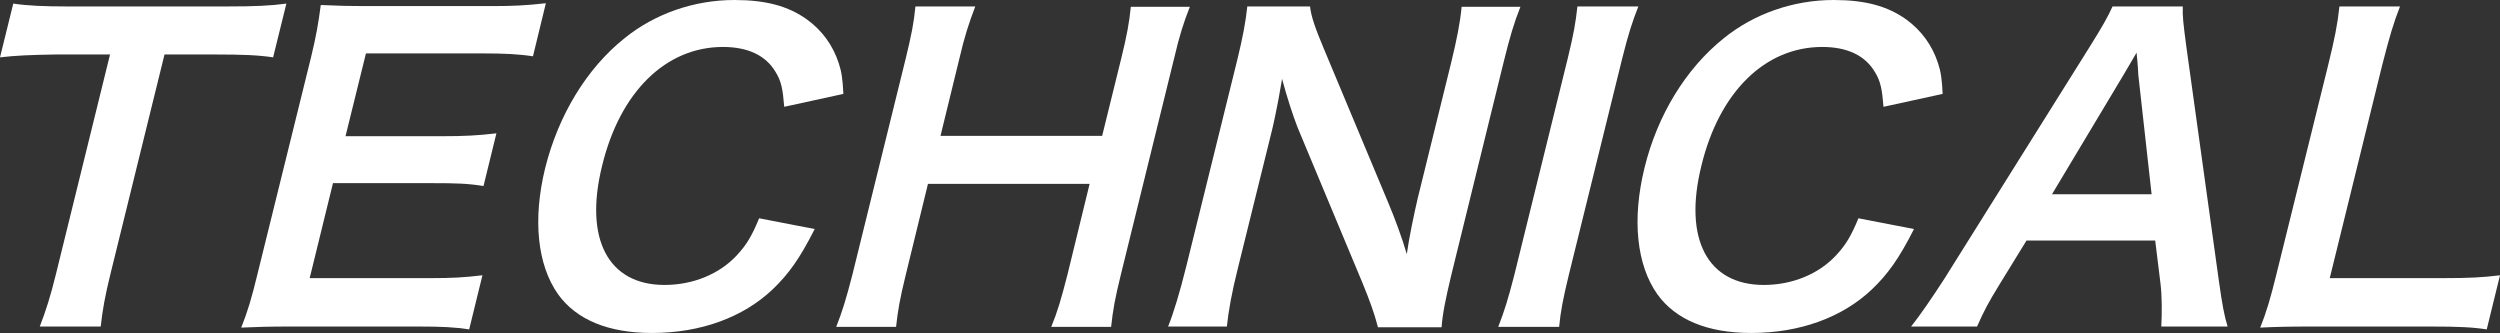
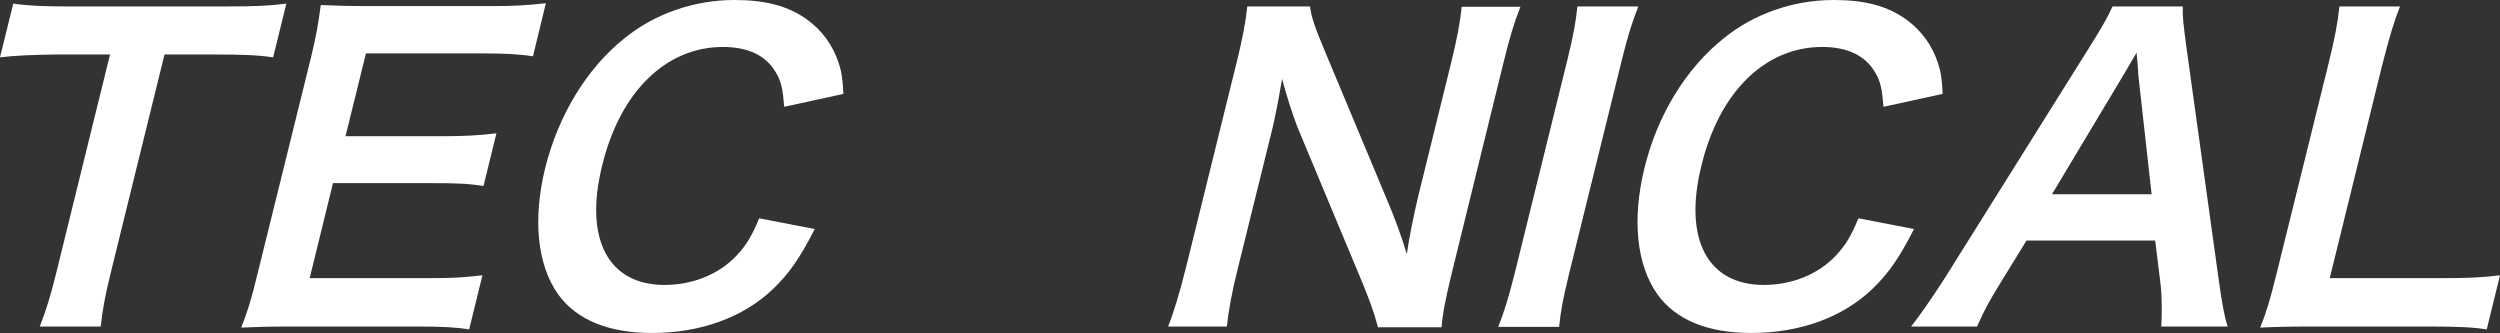
<svg xmlns="http://www.w3.org/2000/svg" version="1.1" x="0px" y="0px" viewBox="0 0 697.5 92.9" style="enable-background:new 0 0 697.5 92.9;" xml:space="preserve">
  <rect x="0" y="0" width="697.5" height="92.9" fill="#333333" stroke="none" />
  <style type="text/css">
	.st0{fill:#FFFFFF;}
</style>
  <g id="レイヤー_1">
</g>
  <g id="レイヤー_2">
    <g>
      <path class="st0" d="M30.8,76.5c-1.5,6.1-2.2,10-2.7,14.6H11.1c1.8-4.7,3-8.5,4.5-14.6l15.1-61.3H15.6C8.9,15.3,4.1,15.5,0,16    L3.7,1c3.9,0.6,8.7,0.8,15.1,0.8h44.4c8.1,0,12.3-0.2,16.7-0.8l-3.7,15c-4-0.6-8.2-0.8-16.3-0.8h-14L30.8,76.5z" />
      <path class="st0" d="M130.9,91.9c-3.9-0.6-7.4-0.8-14.3-0.8h-35c-6.7,0-9.8,0.1-14.3,0.3c1.8-4.5,2.9-8.2,4.5-14.8l15-60.7    c1.4-5.8,2-9.2,2.7-14.5c4.4,0.2,7.3,0.3,14.2,0.3h33.9c5.6,0,9.4-0.2,14.7-0.8l-3.6,14.8c-4.1-0.6-7.7-0.8-14.3-0.8h-32.3    l-5.7,23.1h27.3c5.8,0,9.7-0.2,14.8-0.8l-3.6,14.7c-4.4-0.7-7.4-0.8-14.4-0.8H92.9l-6.5,26.5H120c6.3,0,9.6-0.2,14.6-0.8    L130.9,91.9z" />
      <path class="st0" d="M227.3,63.9c-4.1,8.1-7.2,12.5-11.7,16.8c-8.3,7.9-20.2,12.2-33.7,12.2c-12.2,0-21.1-3.7-26.2-10.8    c-5.8-8.2-7.1-20.9-3.6-35.2c3.7-14.8,11.6-27.8,22.1-36.2C182.7,3.8,193.7,0,204.9,0c8.8,0,15,1.7,20.2,5.4    c4.3,3.1,7.3,7.3,8.9,12.2c0.8,2.4,1.1,4.4,1.3,8.6l-16.5,3.6c-0.4-4.9-0.8-7.1-2.4-9.7c-2.7-4.6-7.7-7-14.7-7    c-15.9,0-28.7,12.5-33.7,33.1c-5.1,20.5,1.7,33.3,17.4,33.3c7.9,0,15.3-3,20.2-8.3c2.6-2.8,4.1-5.2,6.2-10.3L227.3,63.9z" />
-       <path class="st0" d="M332,1.8c-1.8,4.6-2.9,8-4.4,14.4l-14.9,60.5c-1.6,6.5-2.2,9.8-2.7,14.5h-16.7c1.8-4.4,2.8-7.9,4.5-14.5    l6.2-25.4h-45.1l-6.2,25.4c-1.6,6.5-2.2,9.9-2.7,14.5h-16.7c1.7-4.3,2.8-7.9,4.5-14.5l14.9-60.4c1.6-6.6,2.3-10.1,2.7-14.5h16.7    c-1.8,4.7-3,8.4-4.4,14.4l-5.3,21.7h45.1l5.3-21.5c1.6-6.4,2.3-10.4,2.7-14.5H332z" />
      <path class="st0" d="M384.4,91.1c-1-3.8-2.2-7.1-4.2-12L362,35.5c-1.3-3.4-2.9-8.2-4.3-13.5c-0.3,1.6-0.3,1.6-1,5.7    c-0.4,2.1-1.4,7.2-2.1,9.8l-9.1,36.8c-1.9,7.5-2.8,12.8-3.2,16.8h-16.4c1.5-3.7,3.2-9.3,5.1-16.9l14.3-57.9    c1.4-5.8,2.2-9.9,2.7-14.5h17.5c0.3,2.8,1.5,6.2,3.9,11.9l17.9,42.8c1.7,4,3.9,9.9,5.2,14.4c0.6-4.4,2-11.1,3.1-15.8l9.3-37.7    c1.6-6.6,2.5-11.2,2.9-15.5h16.4c-1.8,4.5-3,8.6-4.7,15.5l-14.6,59.4c-1.5,6.3-2.4,10.5-2.7,14.5H384.4z" />
      <path class="st0" d="M457.1,1.8c-1.7,4.3-2.8,7.7-4.5,14.5l-14.9,60.4c-1.6,6.6-2.3,10.2-2.7,14.5H418c1.7-4.3,2.8-7.9,4.5-14.5    l14.9-60.4c1.7-7,2.2-10,2.7-14.5H457.1z" />
      <path class="st0" d="M534,63.9c-4.1,8.1-7.2,12.5-11.7,16.8c-8.3,7.9-20.2,12.2-33.7,12.2c-12.2,0-21.1-3.7-26.2-10.8    c-5.8-8.2-7.1-20.9-3.6-35.2c3.6-14.8,11.6-27.8,22.1-36.2C489.4,3.8,500.4,0,511.6,0c8.8,0,15,1.7,20.2,5.4    c4.3,3.1,7.3,7.3,8.9,12.2c0.8,2.4,1.1,4.4,1.3,8.6l-16.5,3.6c-0.4-4.9-0.8-7.1-2.4-9.7c-2.7-4.6-7.7-7-14.7-7    c-15.9,0-28.7,12.5-33.7,33.1c-5.1,20.5,1.7,33.3,17.4,33.3c7.9,0,15.3-3,20.2-8.3c2.6-2.8,4.1-5.2,6.2-10.3L534,63.9z" />
      <path class="st0" d="M603,91.1c0.2-3.7,0.2-8.5-0.2-11.8l-1.5-12.2h-35.9l-7.5,12.2c-3.3,5.4-4.2,7.1-6.3,11.8h-18.4    c2.4-3,5.9-8.1,9.2-13.2L583,13.1c3.5-5.6,5.1-8.4,6.4-11.3H609c-0.1,2.7,0.1,4.5,1,11.3l9,64.8c1,7.2,1.6,10.3,2.5,13.2H603z     M596.6,21c-0.1-1.2-0.1-2.6-0.5-6.3C593,20,593,20,592.4,21l-19.9,33.2h27.8L596.6,21z" />
      <path class="st0" d="M693.8,91.9c-3.9-0.6-7.8-0.8-15.7-0.8h-33.2c-6.3,0-10.2,0.1-14.3,0.3c1.7-4.2,2.9-8.3,4.5-14.8l14.4-58.2    c1.9-7.7,2.7-11.8,3.2-16.6h16.9c-1.8,4.6-2.9,8.3-5,16.5L650,77.6h31.4c7.6,0,11.3-0.2,16.1-0.8L693.8,91.9z" />
    </g>
  </g>
</svg>